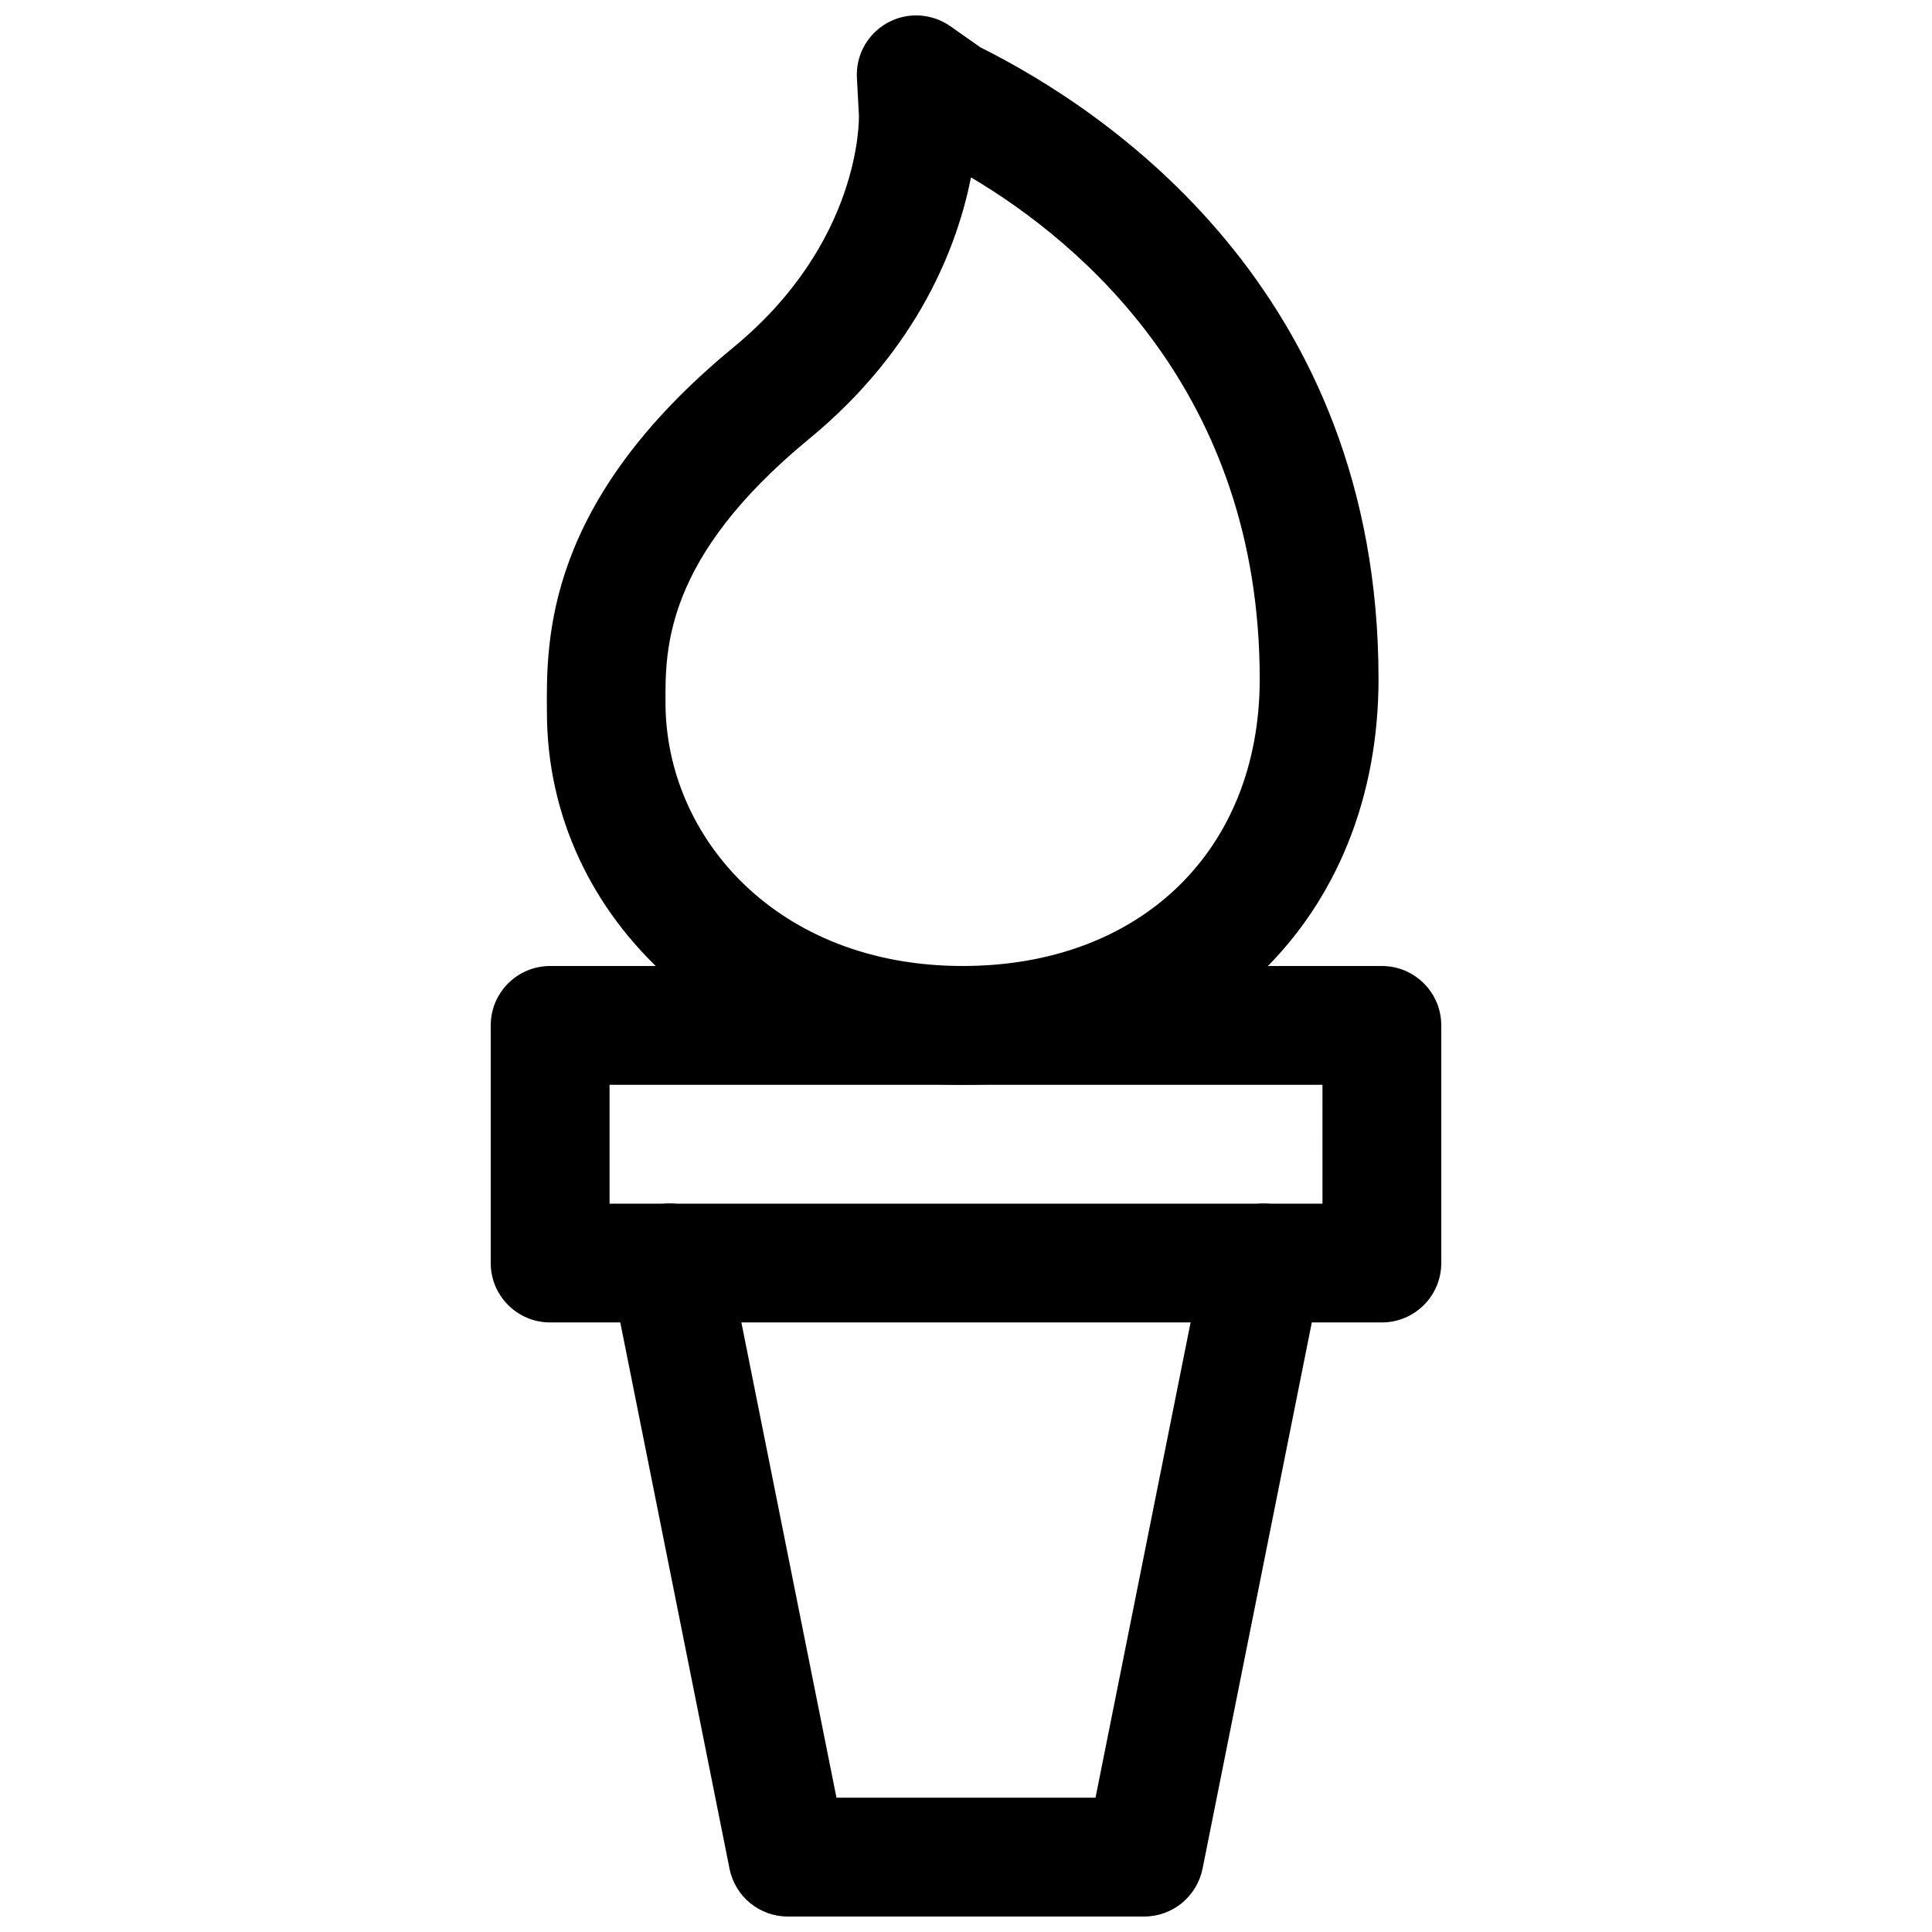
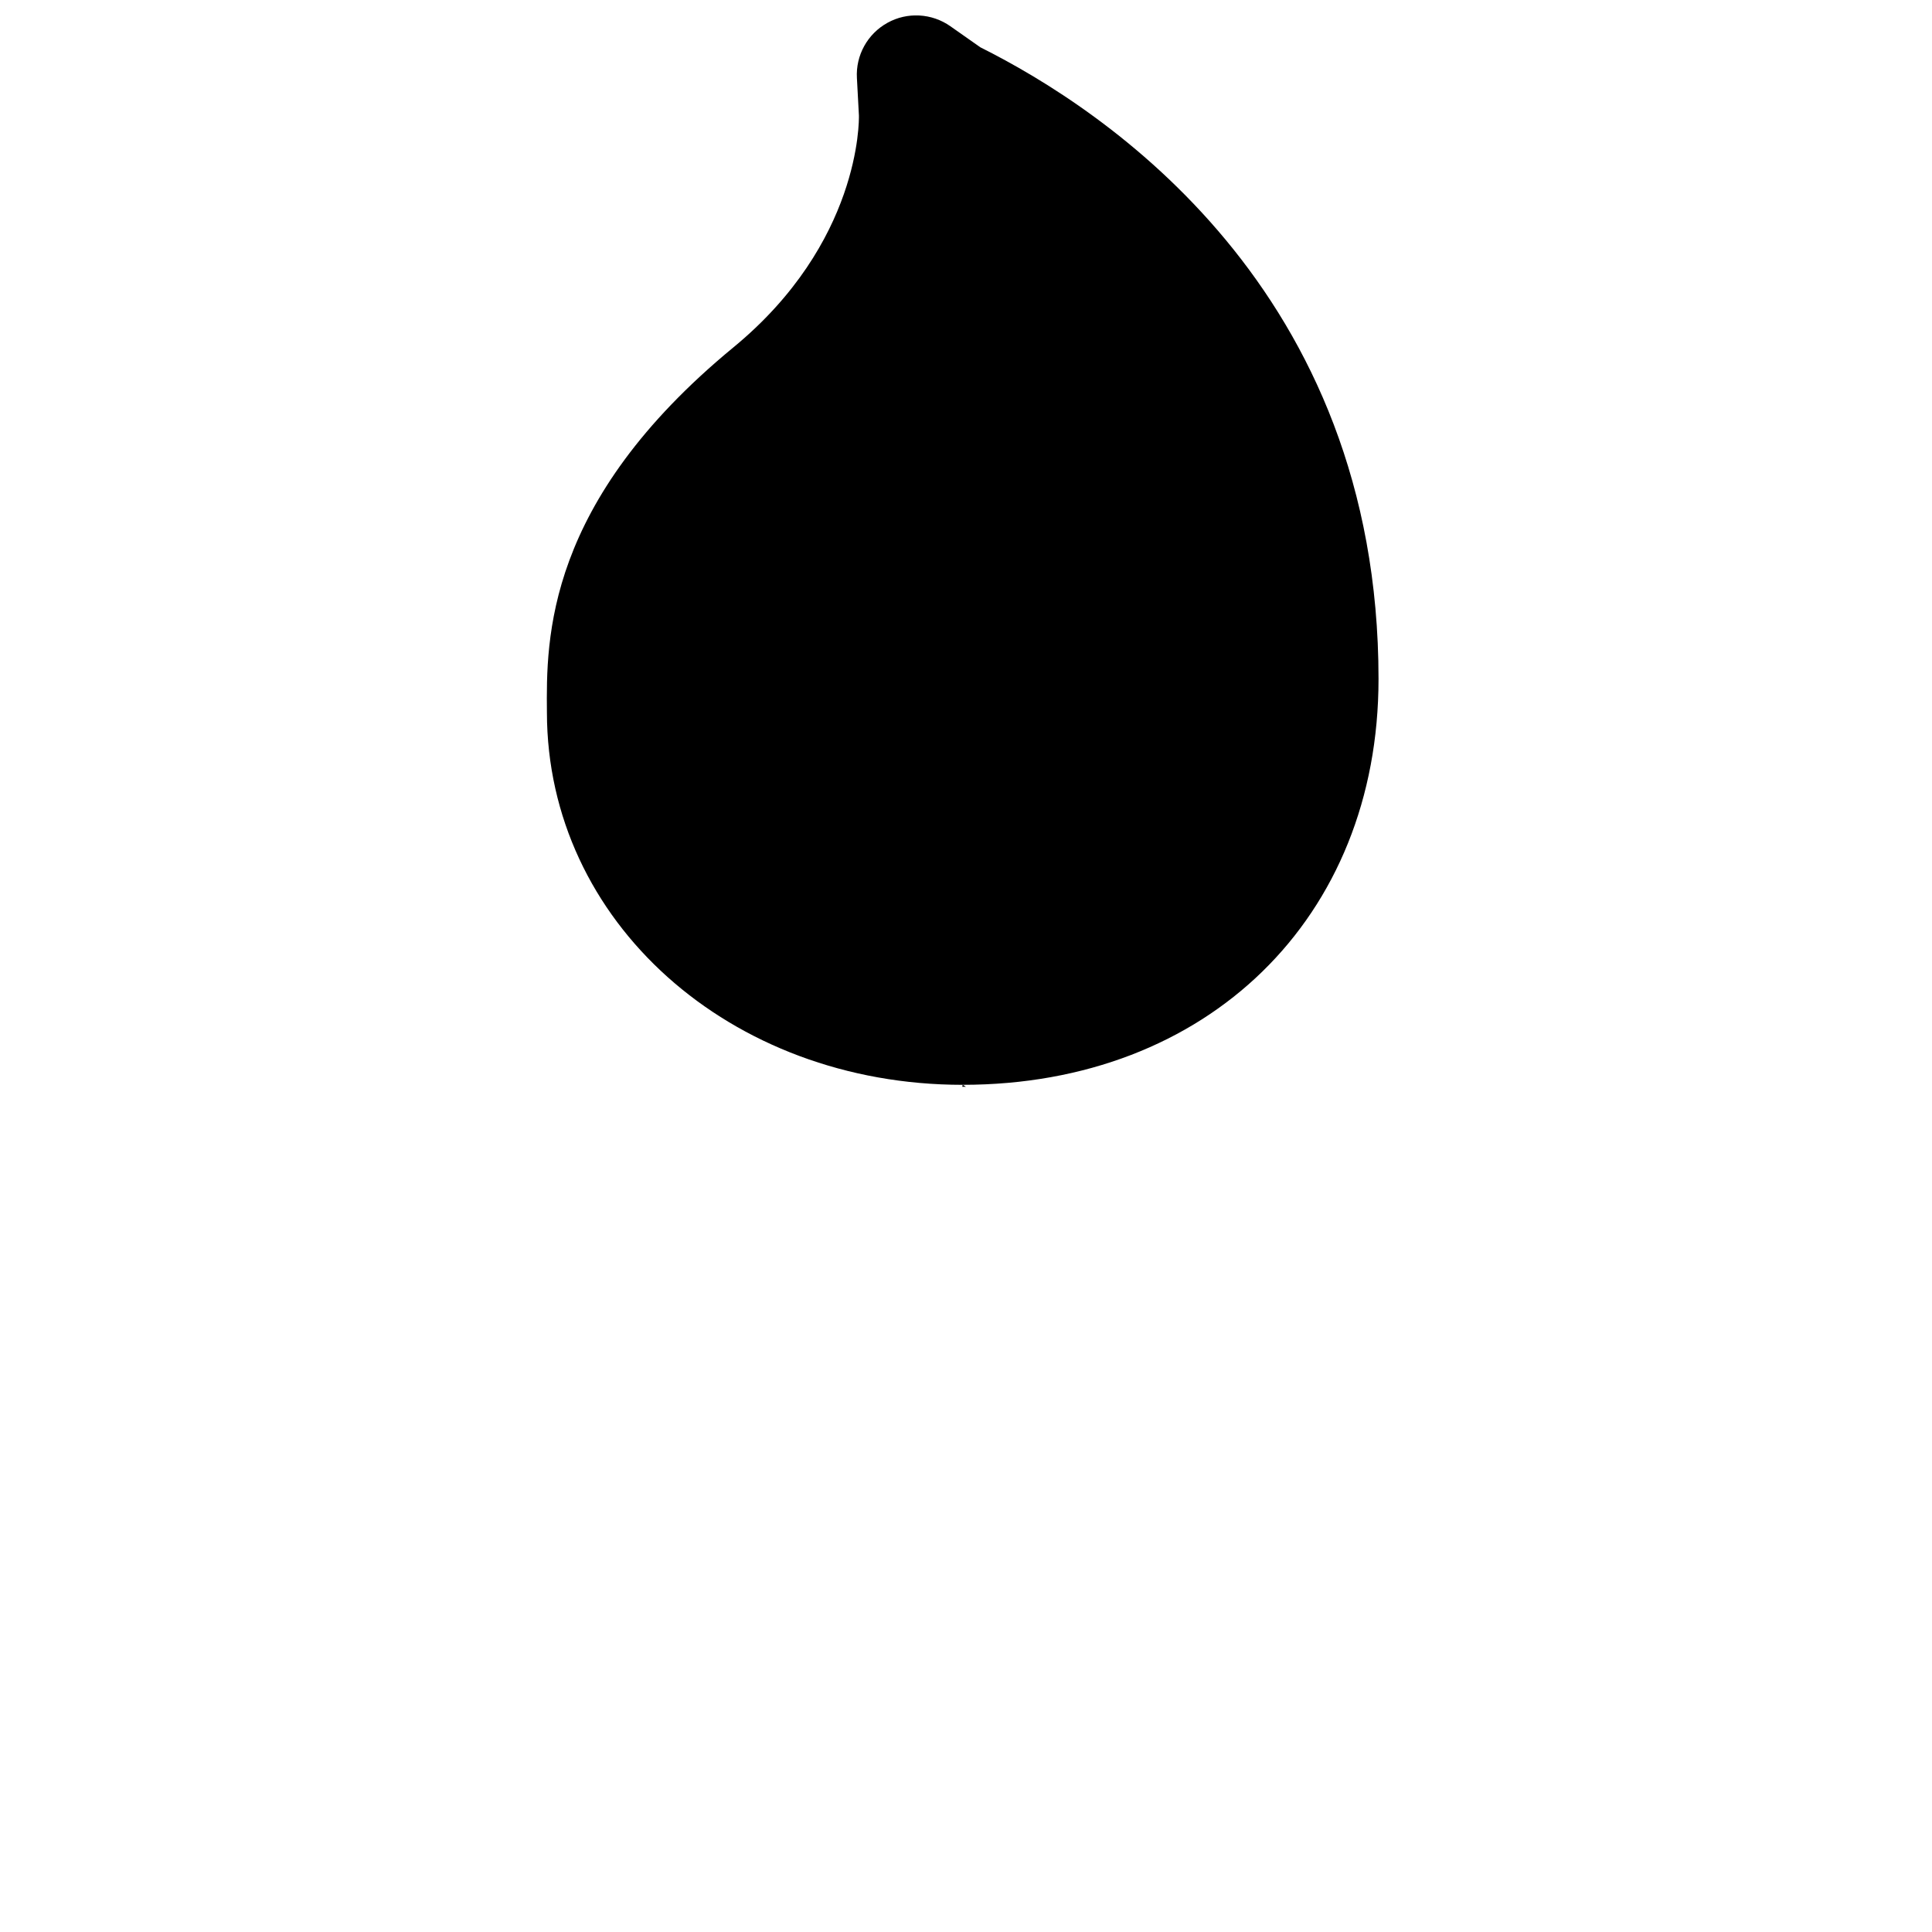
<svg xmlns="http://www.w3.org/2000/svg" width="800px" height="800px" version="1.1" viewBox="144 144 512 512">
  <defs>
    <clipPath id="b">
      <path d="m305 462h190v189.9h-190z" />
    </clipPath>
    <clipPath id="a">
      <path d="m288 148.09h222v283.91h-222z" />
    </clipPath>
  </defs>
-   <path d="m510.21 494.46h-220.42c-8.691 0-15.742-7.051-15.742-15.742v-62.977c0-8.691 7.051-15.742 15.742-15.742h220.42c8.691 0 15.742 7.051 15.742 15.742v62.977c0 8.691-7.051 15.742-15.742 15.742zm-204.67-31.484h188.93l-0.004-31.488h-188.93z" />
  <g clip-path="url(#b)">
-     <path d="m447.23 651.9h-94.465c-7.496 0-13.949-5.289-15.43-12.66l-31.488-157.44c-1.699-8.535 3.84-16.816 12.344-18.516 8.566-1.828 16.816 3.809 18.516 12.375l28.969 144.75h68.645l28.969-144.78c1.73-8.566 10.422-14.043 18.516-12.375 8.535 1.699 14.074 9.98 12.375 18.516l-31.488 157.44c-1.512 7.398-7.965 12.688-15.461 12.688z" />
-   </g>
+     </g>
  <g clip-path="url(#a)">
-     <path d="m399.12 431.49c-61.75 0-110.11-43.328-110.18-98.652-0.191-19.586-0.41-55.734 49.402-96.766 33.691-27.711 33.312-60.109 33.281-61.465l-0.531-9.918c-0.348-6.016 2.801-11.715 8.09-14.641 5.258-2.93 11.777-2.551 16.688 0.914l7.934 5.574c32.844 16.406 105.52 64.047 105.52 167.39 0.004 63.352-45.34 107.56-110.2 107.56zm2.203-240.48c-3.496 17.664-13.664 45.281-42.98 69.367-38.227 31.488-38.07 55.609-37.977 70.031 0.098 35.422 29.539 69.59 78.754 69.59 47.074 0 78.719-30.574 78.719-76.043 0-75.762-47.199-115.56-76.516-132.95z" />
+     <path d="m399.12 431.49c-61.75 0-110.11-43.328-110.18-98.652-0.191-19.586-0.41-55.734 49.402-96.766 33.691-27.711 33.312-60.109 33.281-61.465l-0.531-9.918c-0.348-6.016 2.801-11.715 8.09-14.641 5.258-2.93 11.777-2.551 16.688 0.914l7.934 5.574c32.844 16.406 105.52 64.047 105.52 167.39 0.004 63.352-45.34 107.56-110.2 107.56zc-3.496 17.664-13.664 45.281-42.98 69.367-38.227 31.488-38.07 55.609-37.977 70.031 0.098 35.422 29.539 69.59 78.754 69.59 47.074 0 78.719-30.574 78.719-76.043 0-75.762-47.199-115.56-76.516-132.95z" />
  </g>
</svg>